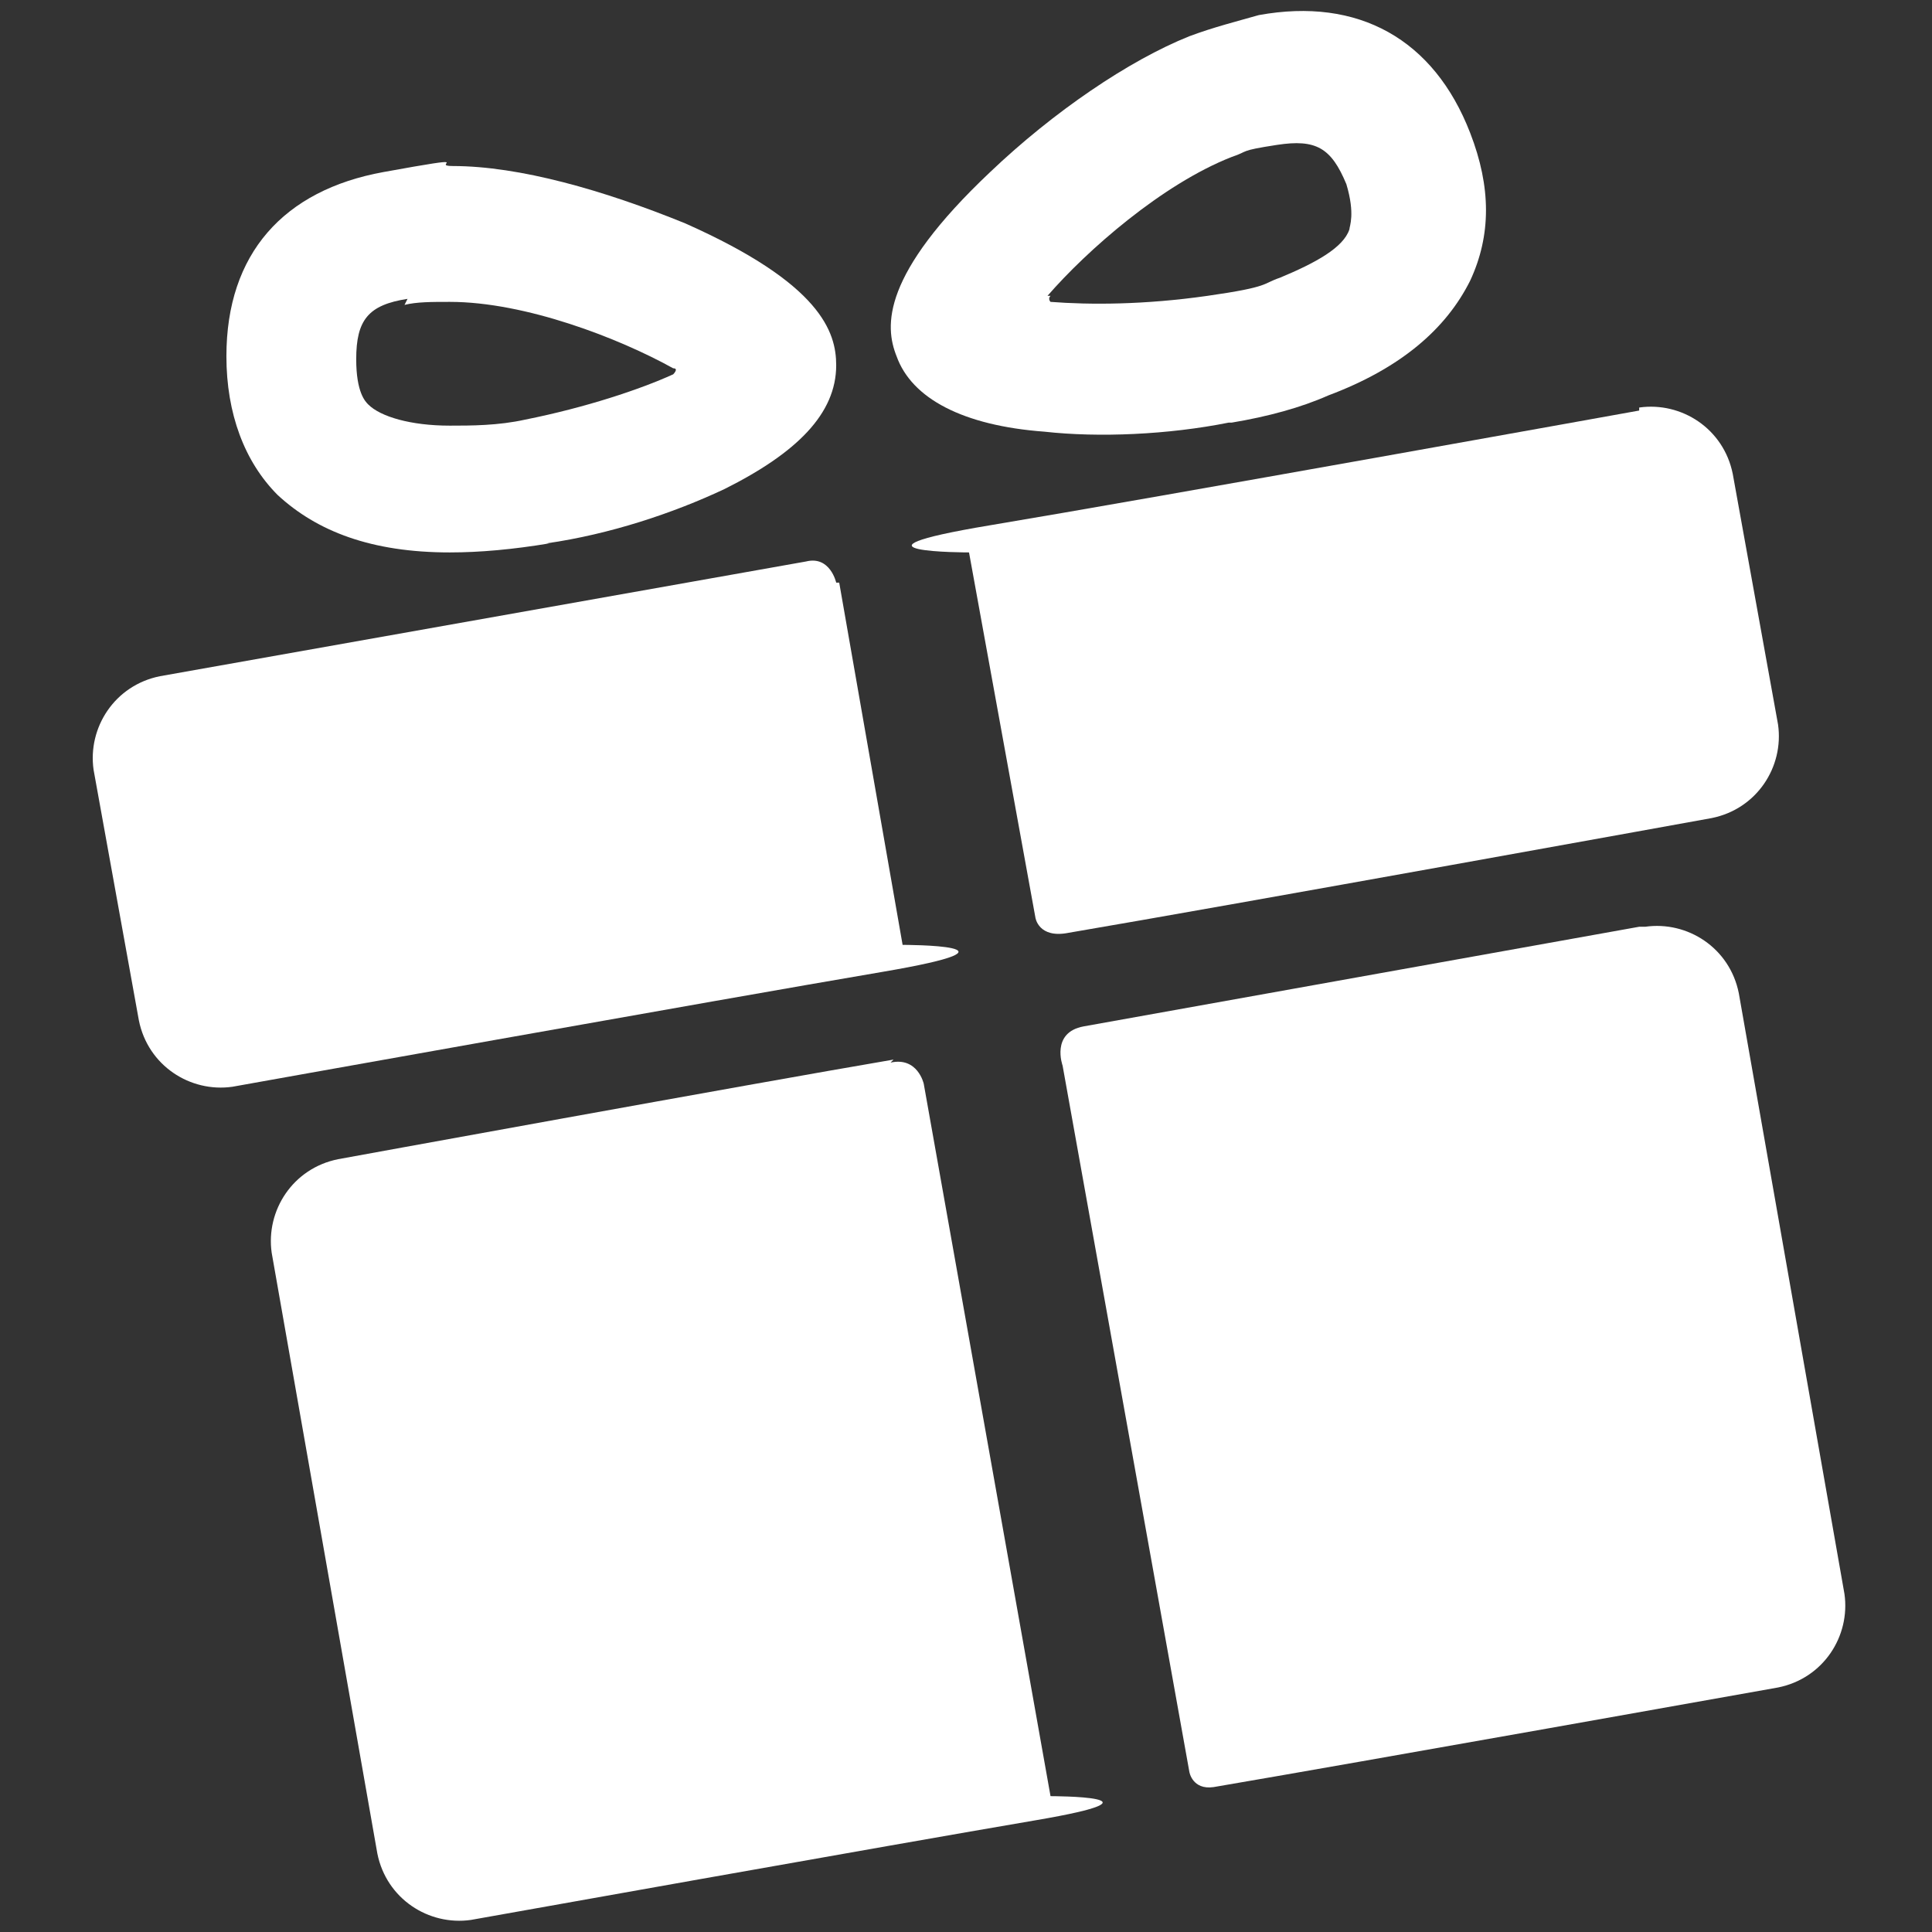
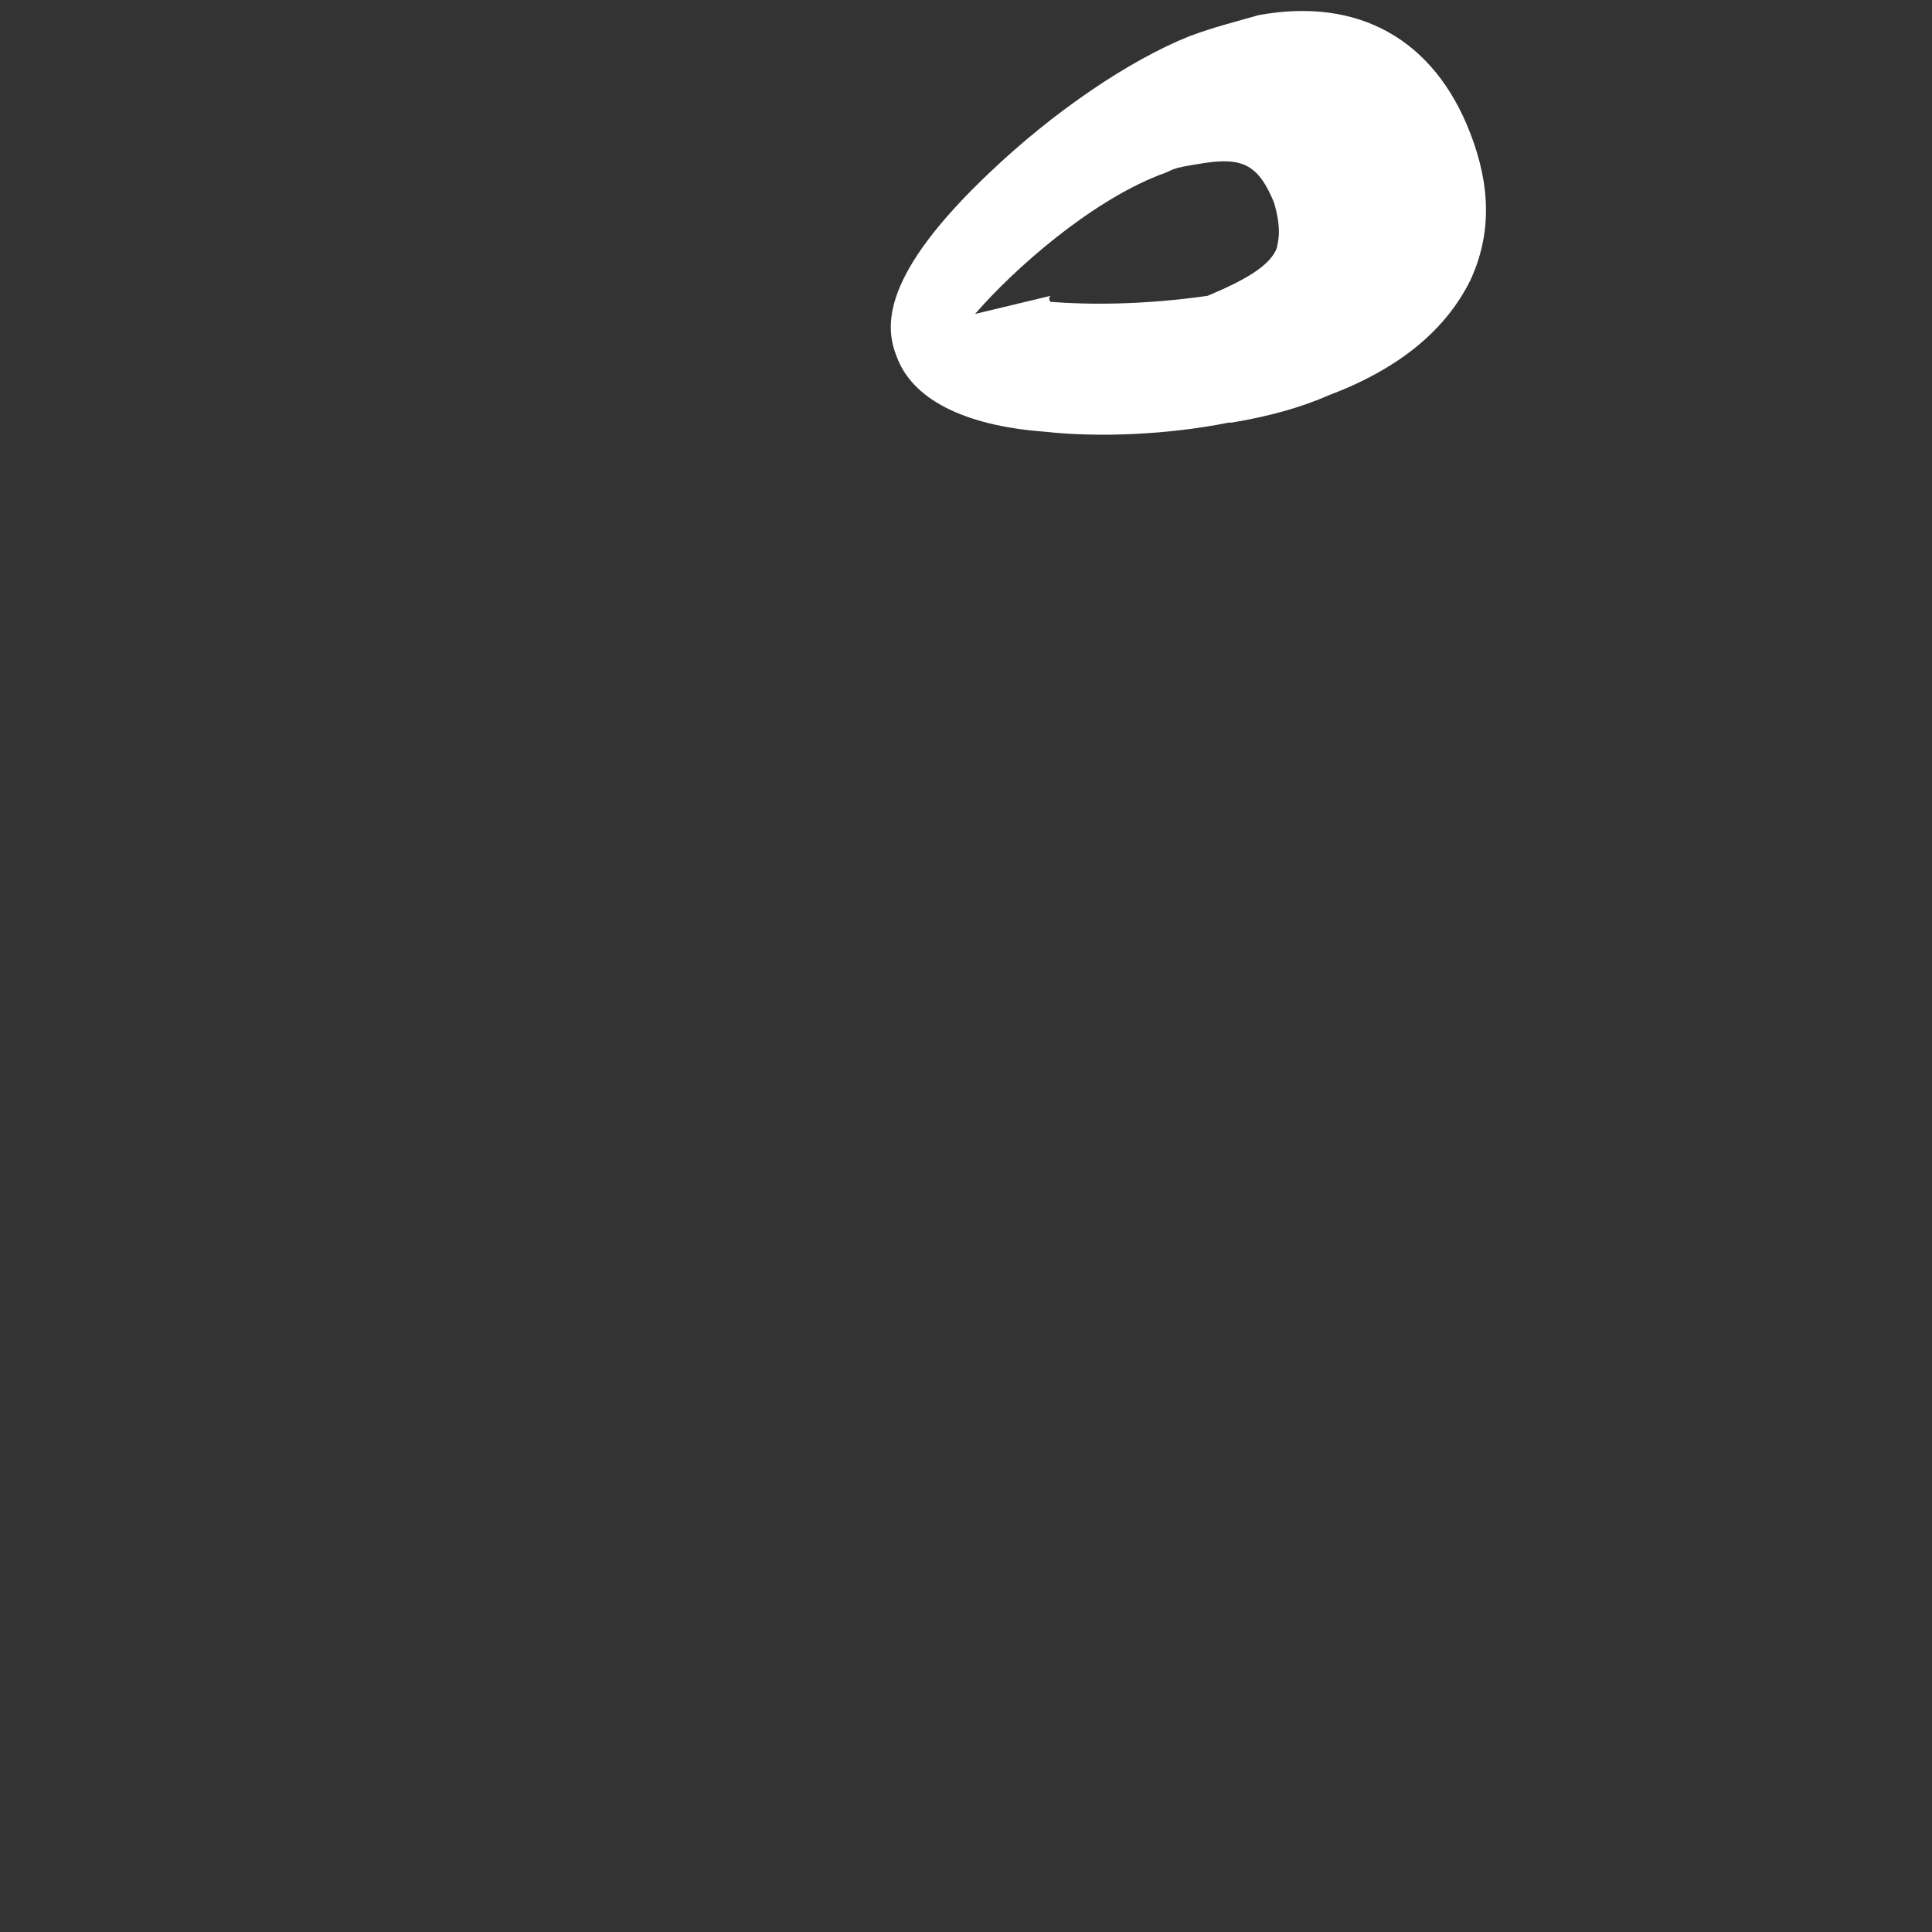
<svg xmlns="http://www.w3.org/2000/svg" id="Layer_1" width="64" height="64" version="1.1" viewBox="0 0 64 64">
  <rect x="0" y="0" width="64" height="64" fill="#333333" stroke="none" />
  <defs>
    <style>
      .st0 {
        fill: #fff;
      }
    </style>
  </defs>
  <g>
-     <path class="st0" d="M29.6,35.1c-4.7.8-18.4,3.3-18.4,3.3-1.5.3-2.4,1.7-2.2,3.1l3.5,19.9c.3,1.5,1.7,2.4,3.1,2.2,0,0,14-2.5,18.7-3.3s.5-.8.5-.8l-4.2-23.6s-.2-.9-1.1-.7Z" />
-     <path class="st0" d="M54.3,30.7l-18.4,3.3c-1.1.2-.7,1.3-.7,1.3l4.2,23.4s.1.6.8.5c4.7-.8,18.7-3.3,18.7-3.3,1.5-.3,2.4-1.7,2.2-3.1l-3.5-19.9c-.3-1.5-1.7-2.4-3.1-2.2Z" />
-   </g>
+     </g>
  <g>
-     <path class="st0" d="M27.7,19.3s-.2-.9-1-.7l-21.4,3.8c-1.5.3-2.4,1.7-2.2,3.1l1.5,8.3c.3,1.5,1.7,2.4,3.1,2.2,0,0,16.2-2.9,21.5-3.8s.7-.9.7-.9l-2.1-12h0Z" />
-     <path class="st0" d="M54.3,13.6s-16.1,2.9-21.5,3.8-.7.9-.7.9l2.2,12.1s.1.7,1.1.5c5.3-.9,21.3-3.8,21.3-3.8,1.5-.3,2.4-1.7,2.2-3.1l-1.5-8.3c-.3-1.5-1.7-2.4-3.1-2.2Z" />
-   </g>
-   <path class="st0" d="M18.2,18c-1.2.2-2.3.3-3.3.3-2.6,0-4.4-.7-5.7-1.9-1.1-1.1-1.7-2.7-1.7-4.6,0-3.4,1.9-5.5,5.2-6.1s1.5-.2,2.3-.2c2.2,0,5,.8,7.7,1.9,4.5,2,5,3.6,5,4.7,0,1.6-1.3,2.9-3.7,4.1-1.7.8-3.8,1.5-5.9,1.8ZM13.5,9.9c-1.3.2-1.7.7-1.7,2,0,1.1.3,1.4.4,1.5.4.4,1.4.7,2.7.7.7,0,1.6,0,2.5-.2,2-.4,3.8-1,4.9-1.5,0,0,.2-.2,0-.2-1.8-1-4.9-2.2-7.4-2.2-.6,0-1.1,0-1.5.1Z" />
-   <path class="st0" d="M40.7,14h0c-2,.4-4.3.5-6.1.3-2.7-.2-4.4-1.1-4.9-2.5-.4-1-.5-2.7,3.1-6.1,2.1-2,4.6-3.7,6.6-4.5.8-.3,1.6-.5,2.3-.7,3.3-.6,5.8.8,7,3.9.7,1.8.7,3.4,0,4.9-.8,1.6-2.3,2.9-4.7,3.8-.9.4-2,.7-3.2.9ZM34.8,9.8c-.1.1,0,.2,0,.2,1.3.1,3.1.1,5.2-.2s1.8-.4,2.4-.6c1.2-.5,2.1-1,2.3-1.6,0-.1.2-.5-.1-1.5-.5-1.2-1-1.5-2.3-1.3s-.9.2-1.5.4c-2.3.9-4.8,3.1-6.1,4.6Z" />
+     </g>
+   <path class="st0" d="M40.7,14h0c-2,.4-4.3.5-6.1.3-2.7-.2-4.4-1.1-4.9-2.5-.4-1-.5-2.7,3.1-6.1,2.1-2,4.6-3.7,6.6-4.5.8-.3,1.6-.5,2.3-.7,3.3-.6,5.8.8,7,3.9.7,1.8.7,3.4,0,4.9-.8,1.6-2.3,2.9-4.7,3.8-.9.4-2,.7-3.2.9ZM34.8,9.8c-.1.1,0,.2,0,.2,1.3.1,3.1.1,5.2-.2c1.2-.5,2.1-1,2.3-1.6,0-.1.2-.5-.1-1.5-.5-1.2-1-1.5-2.3-1.3s-.9.2-1.5.4c-2.3.9-4.8,3.1-6.1,4.6Z" />
</svg>